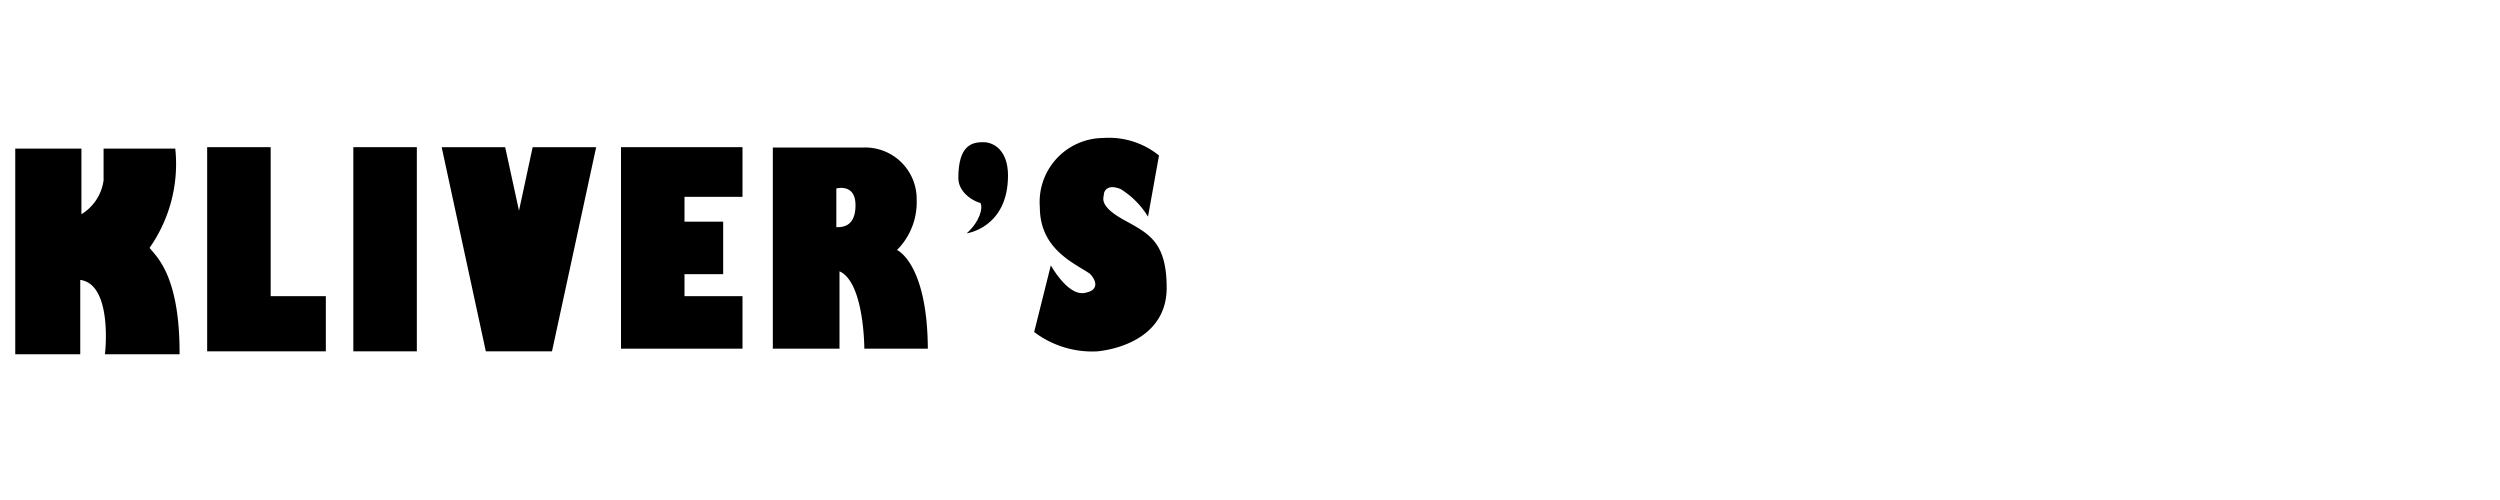
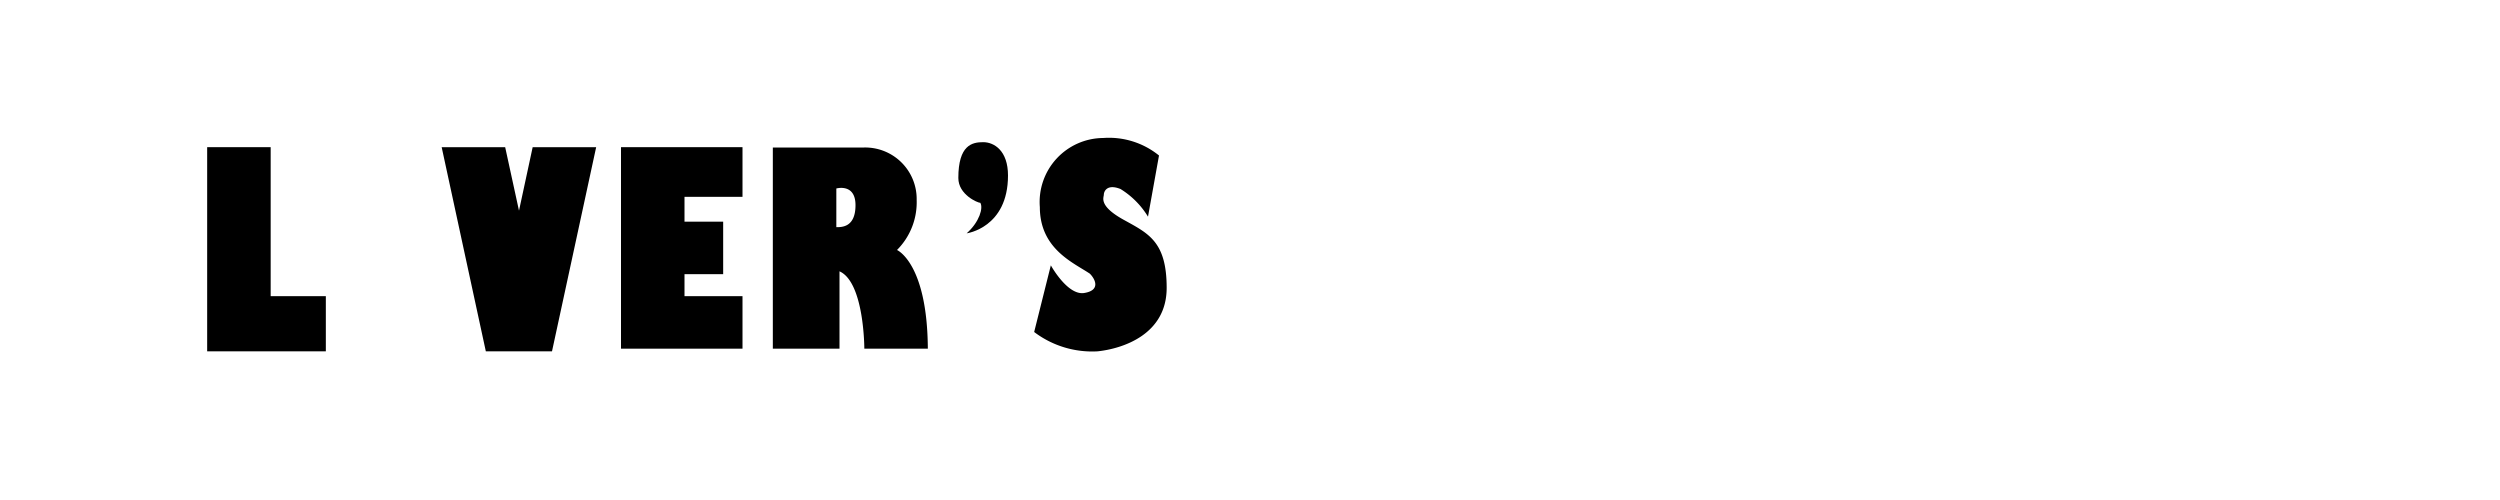
<svg xmlns="http://www.w3.org/2000/svg" id="Capa_1" data-name="Capa 1" viewBox="0 0 150 30">
  <defs>
    <style>.cls-1{stroke:#000;stroke-miterlimit:10;stroke-width:0.17px;}</style>
  </defs>
  <title>Nuevos logos- cajas nuevas</title>
-   <path class="cls-1" d="M1,21.08V9h3.8v4A2.9,2.9,0,0,0,6.3,10.82V9h4.14a8.67,8.67,0,0,1-1.57,5.87c.33.5,1.82,1.49,1.82,6.3H6.39s.49-4.31-1.66-4.47v4.47H1Z" />
  <polygon points="16.24 8.83 16.24 17.77 19.55 17.77 19.55 21.08 12.43 21.08 12.43 8.83 16.24 8.83" />
-   <rect x="21.2" y="8.83" width="3.81" height="12.25" />
  <polygon points="26.5 8.83 30.31 8.83 31.14 12.64 31.96 8.83 35.77 8.83 33.12 21.08 29.15 21.08 26.5 8.83" />
  <polygon points="37.26 8.83 44.55 8.83 44.55 11.81 41.07 11.81 41.07 13.3 43.39 13.3 43.39 16.45 41.07 16.45 41.07 17.77 44.55 17.77 44.55 20.92 37.26 20.92 37.26 8.83" />
-   <path d="M53.82,15A4.05,4.05,0,0,0,55,12a3.09,3.09,0,0,0-3.15-3.15H46.37V20.92h4V16.28c1.49.66,1.49,4.64,1.49,4.64h3.81C55.64,15.78,53.82,15,53.82,15Zm-3.64-1.33V11.31s1.15-.33,1.15,1S50.51,13.63,50.18,13.63Z" />
+   <path d="M53.82,15A4.05,4.05,0,0,0,55,12a3.09,3.09,0,0,0-3.15-3.15H46.37V20.92h4V16.28c1.49.66,1.49,4.64,1.49,4.64h3.81C55.64,15.78,53.82,15,53.82,15m-3.64-1.33V11.31s1.15-.33,1.15,1S50.51,13.63,50.18,13.63Z" />
  <path d="M58,14s2.48-.33,2.48-3.47c0-1.49-.83-2-1.49-2s-1.49.17-1.49,2.15c0,1,1.16,1.49,1.32,1.49C59,12.47,58.78,13.3,58,14Z" />
  <path d="M69.54,9.33,68.88,13a5,5,0,0,0-1.65-1.66c-.83-.33-1,.17-1,.34s-.33.66,1.16,1.49S70,14.46,70,17.27s-2.65,3.65-4.14,3.81a5.76,5.76,0,0,1-3.81-1.16l1-4s1,1.82,2,1.66.67-.83.34-1.16c-1-.67-3-1.49-3-4a3.84,3.84,0,0,1,3.8-4.14A4.76,4.76,0,0,1,69.54,9.33Z" />
</svg>